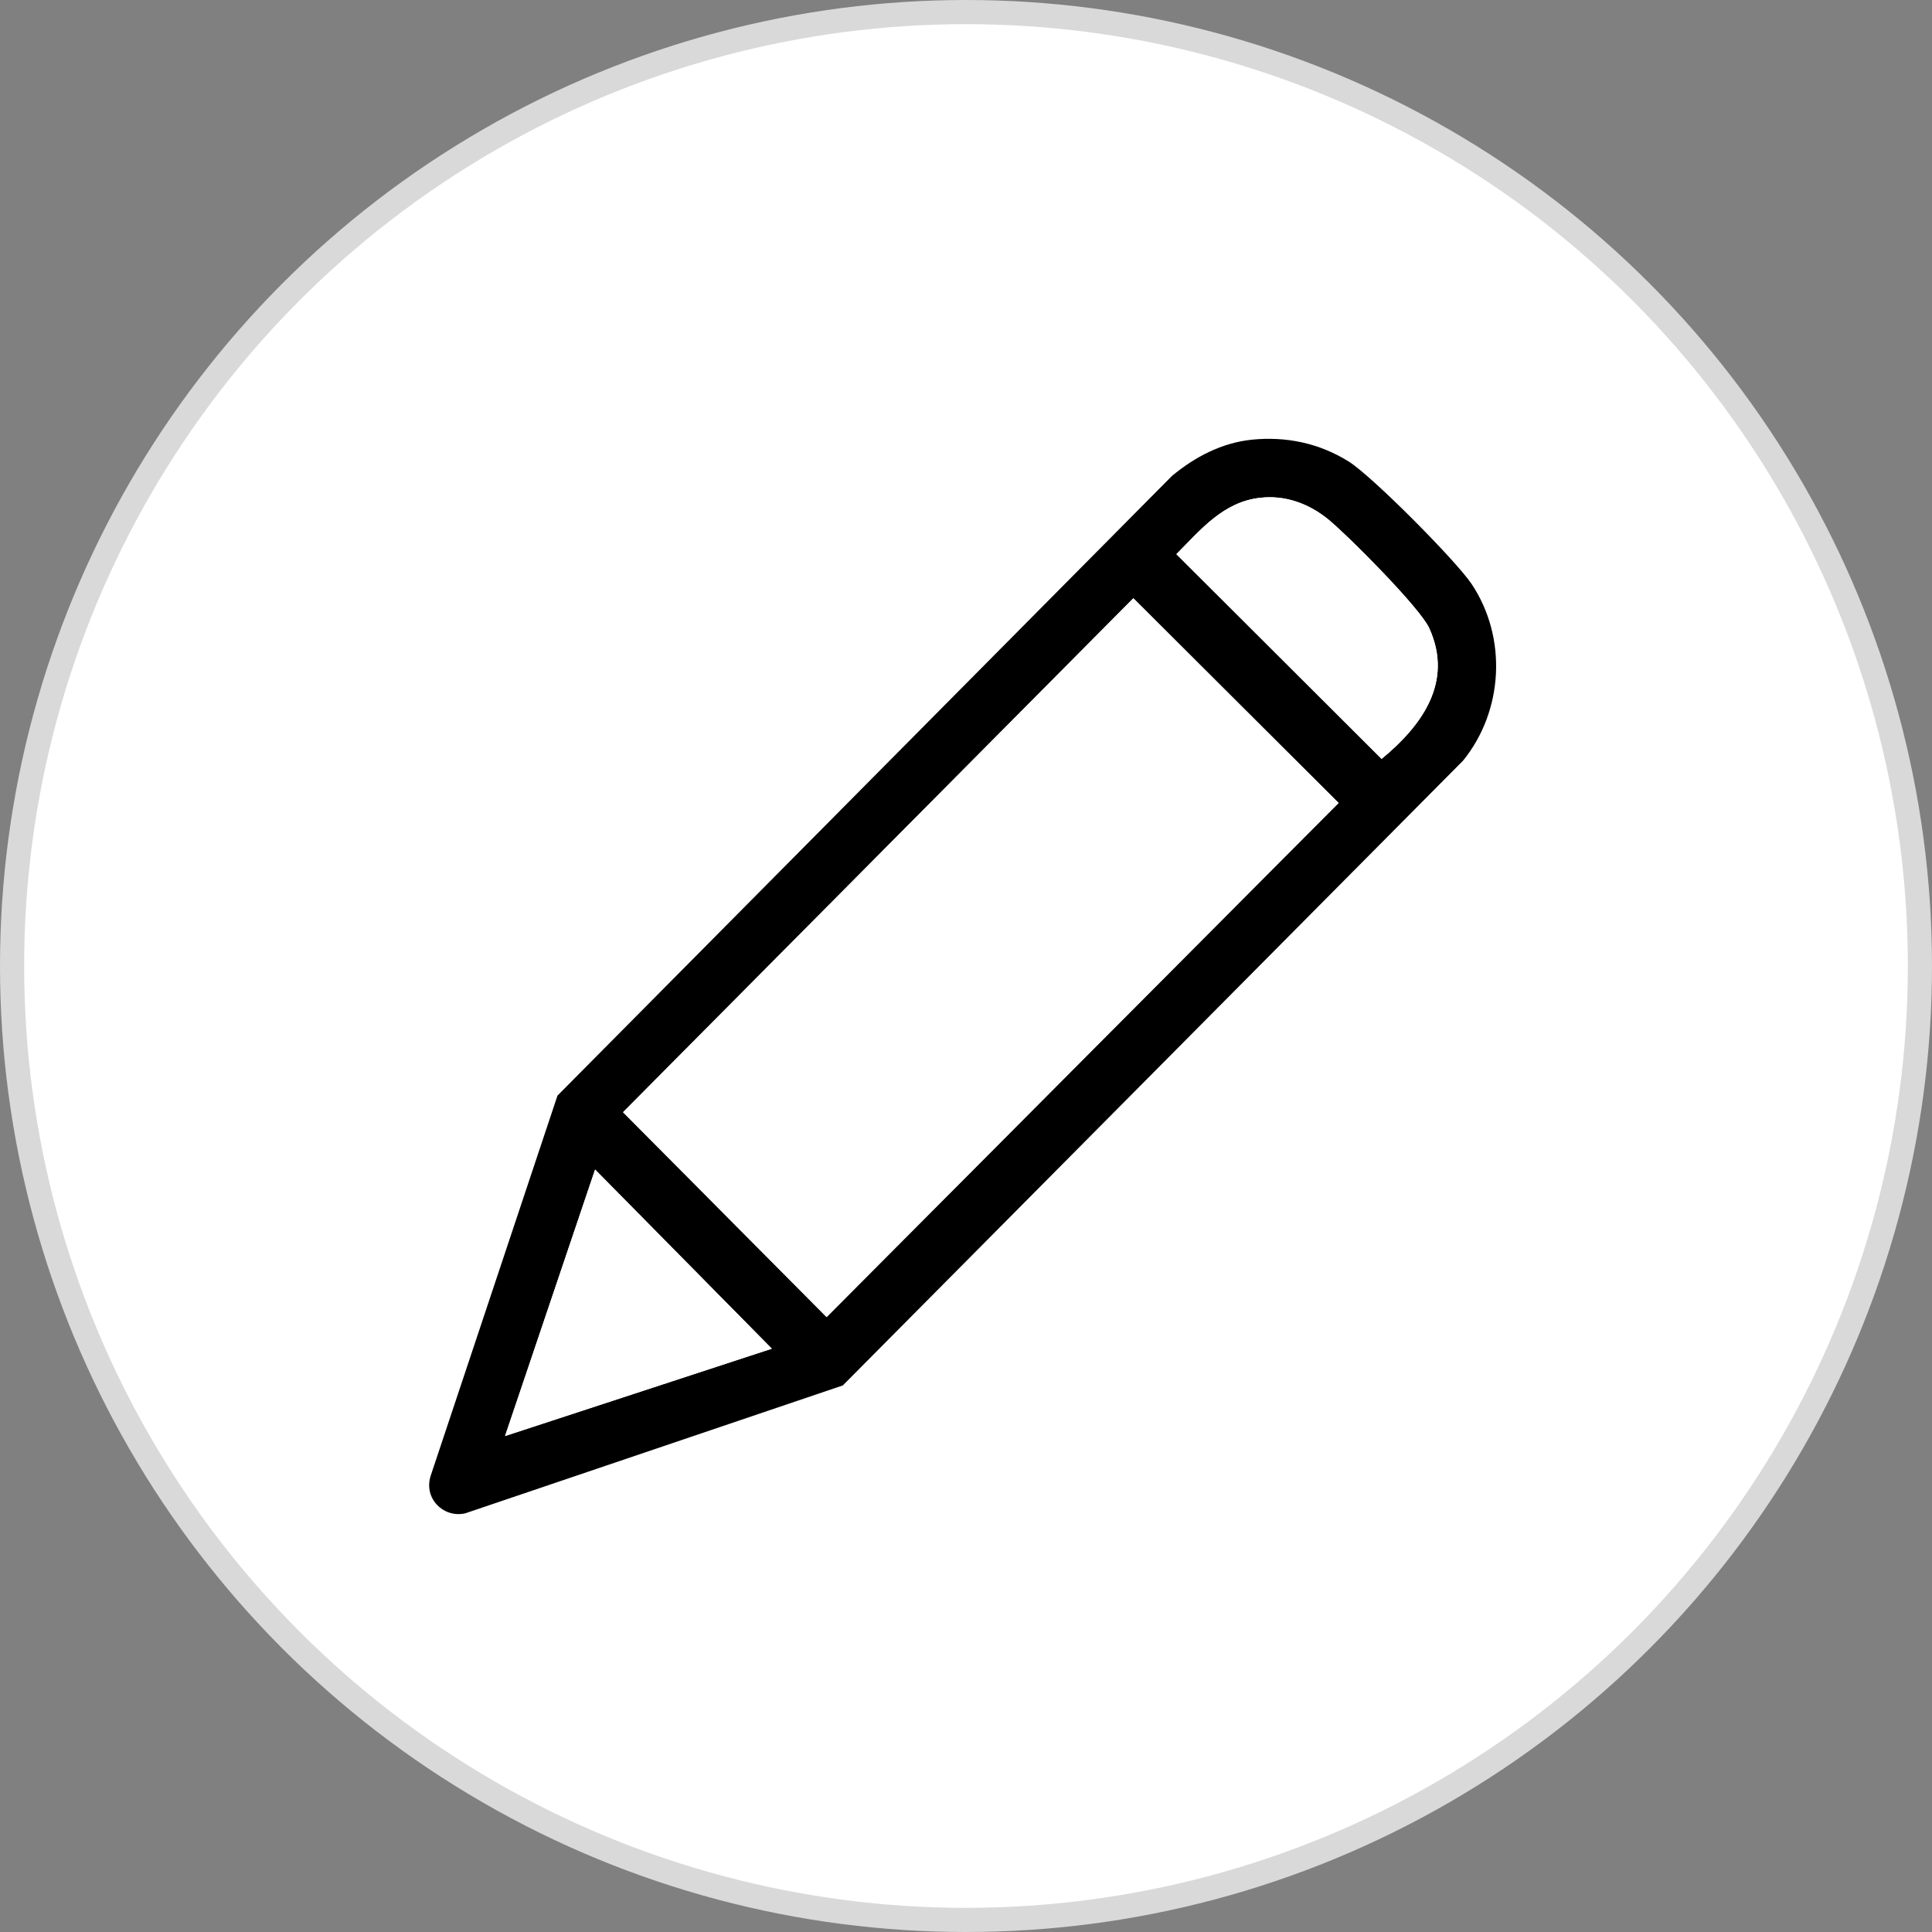
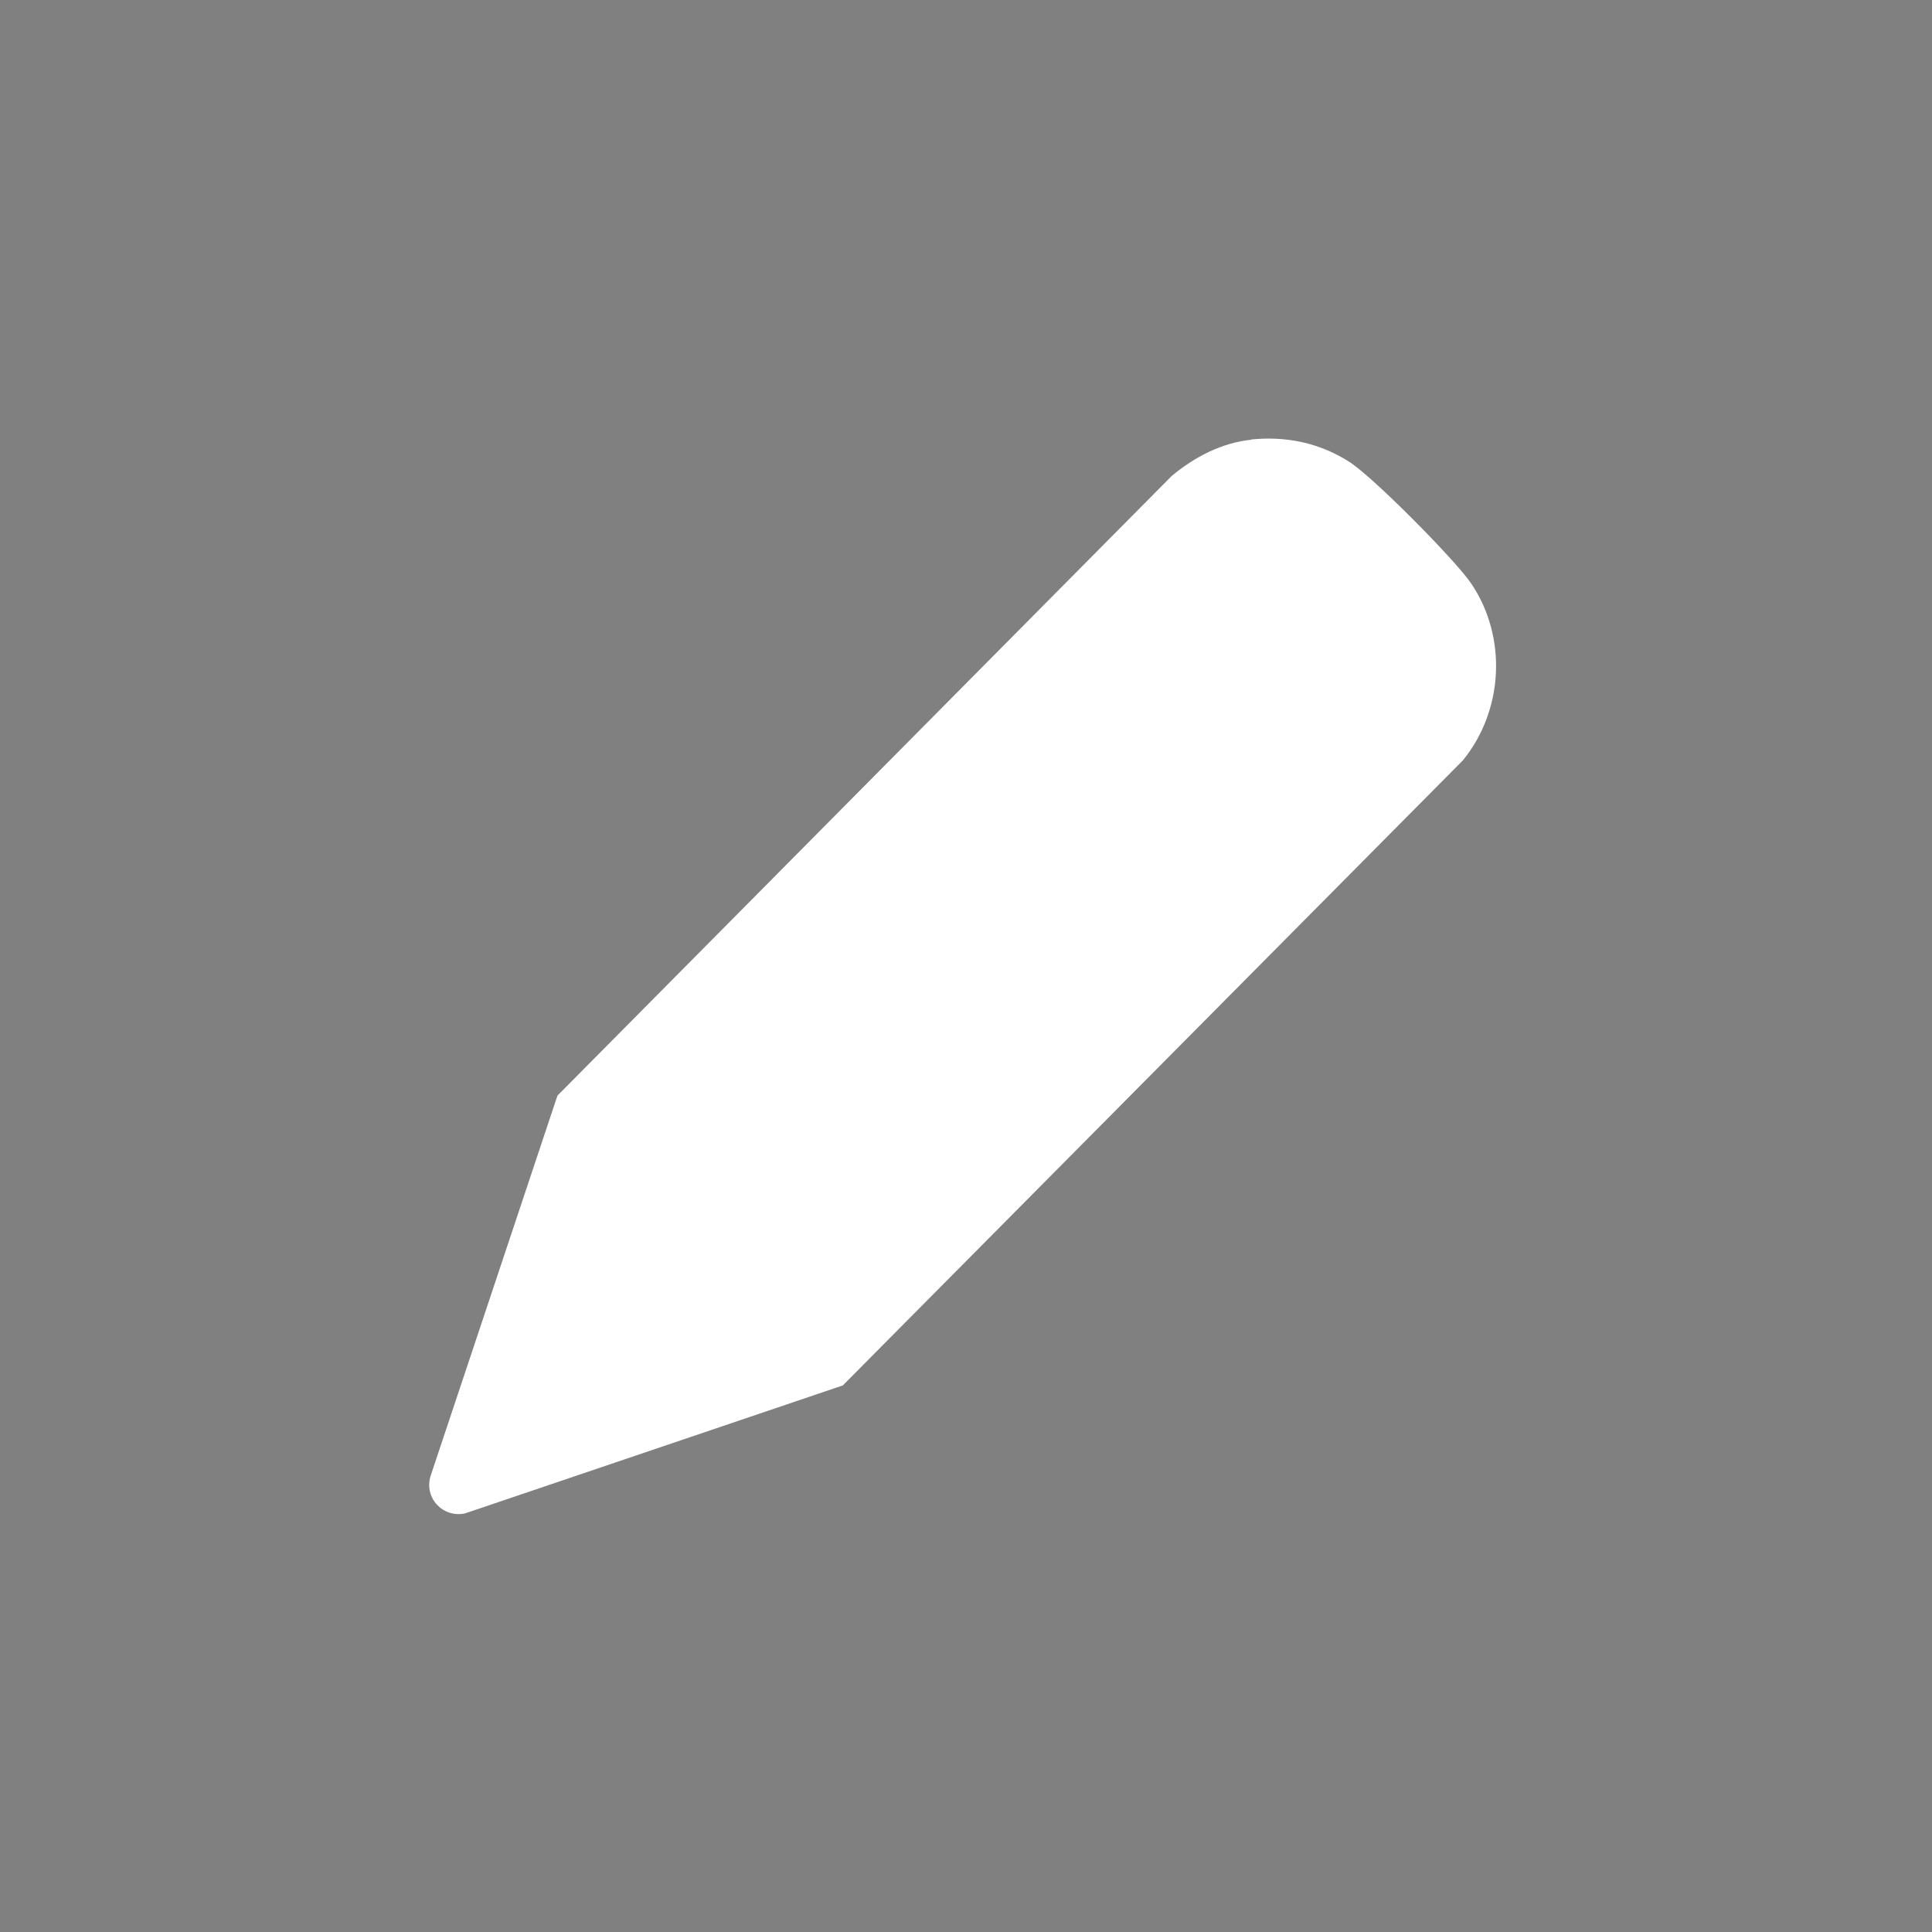
<svg xmlns="http://www.w3.org/2000/svg" width="80" height="80" viewBox="0 0 80 80" fill="none">
  <rect x="0" y="0" width="80" height="80" fill="#808080" stroke="none" />
-   <circle cx="40" cy="40" r="39.5" fill="white" stroke="#D9D9D9" />
  <path d="M51.816 18.208C50.58 18.335 49.461 18.924 48.517 19.709L23.083 45.367L17.827 61.125C17.555 62.047 18.353 62.862 19.258 62.666L34.9 57.367L60.577 31.483C62.26 29.413 62.416 26.391 60.927 24.173C60.275 23.202 56.81 19.699 55.836 19.101C54.62 18.335 53.247 18.051 51.807 18.198L51.816 18.208Z" fill="white" />
-   <path d="M51.816 18.208C53.247 18.061 54.62 18.345 55.846 19.11C56.819 19.719 60.285 23.212 60.937 24.183C62.416 26.401 62.26 29.423 60.586 31.493L34.9 57.367L19.258 62.666C18.353 62.862 17.545 62.047 17.828 61.125L23.084 45.367L48.527 19.709C49.471 18.924 50.59 18.335 51.826 18.208H51.816ZM52.186 20.612C50.658 20.778 49.724 21.926 48.712 22.947L57.209 31.424C58.863 30.061 60.197 28.255 59.185 26.018C58.805 25.174 55.836 22.191 55.009 21.514C54.182 20.837 53.208 20.494 52.186 20.612ZM46.93 24.772L25.799 46.054L34.228 54.532L55.428 33.249L46.93 24.772ZM31.96 55.846L24.641 48.428L20.913 59.467L31.96 55.846Z" fill="black" />
-   <path d="M46.93 24.772L55.428 33.249L34.228 54.541L25.799 46.054L46.93 24.772Z" fill="white" />
-   <path d="M52.186 20.612C53.218 20.494 54.221 20.867 55.009 21.514C55.797 22.162 58.805 25.174 59.185 26.018C60.197 28.255 58.863 30.061 57.209 31.424L48.711 22.947C49.724 21.927 50.658 20.779 52.186 20.612Z" fill="white" />
-   <path d="M31.96 55.846L20.913 59.457L24.641 48.428L31.96 55.846Z" fill="white" />
</svg>